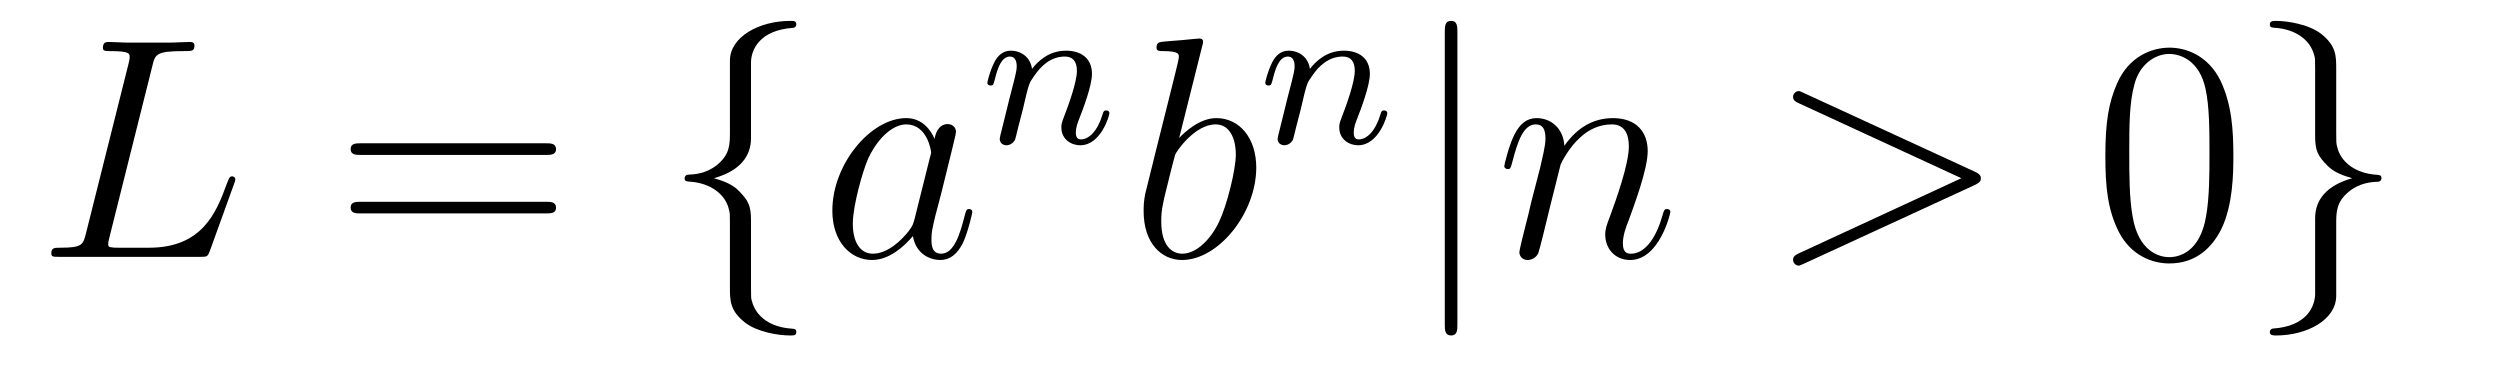
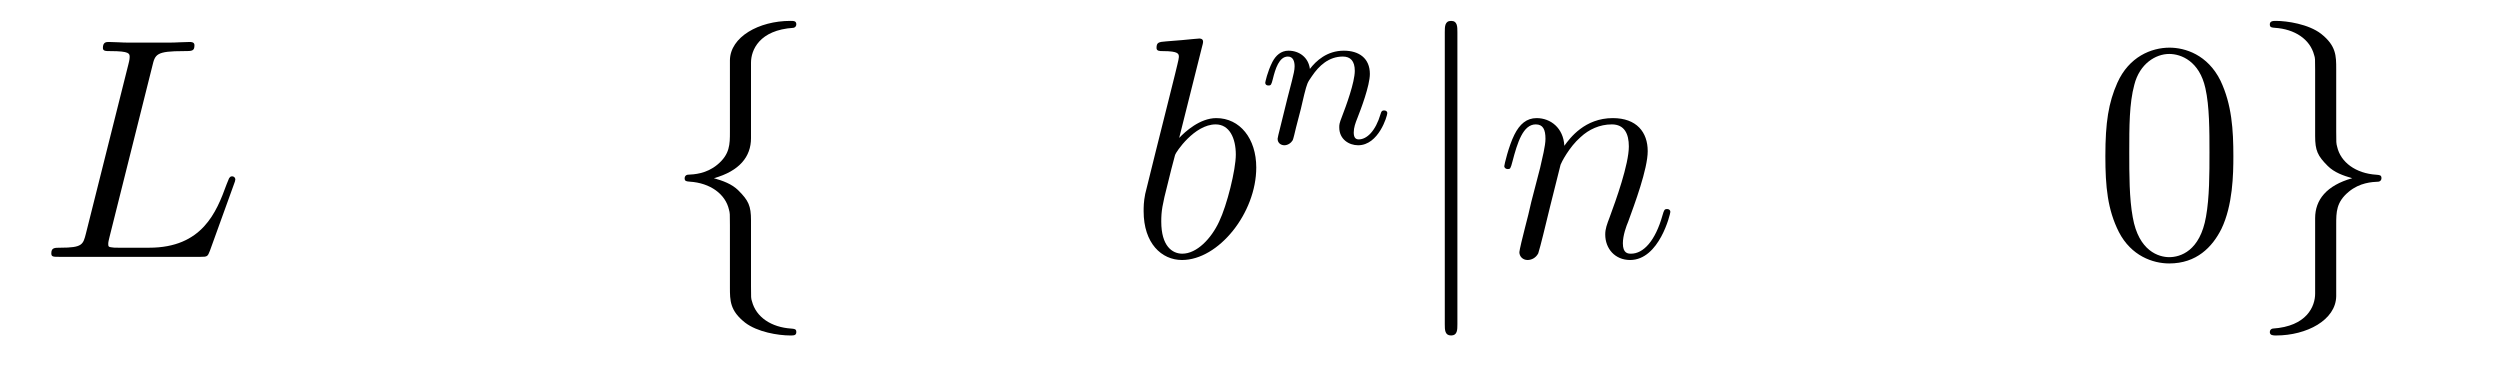
<svg xmlns="http://www.w3.org/2000/svg" version="1.1" width="95pt" height="14pt" viewBox="0 -14 95 14">
  <g id="page1">
    <g transform="matrix(1 0 0 -1 -127 650)">
      <path d="M132.787 661.484C132.895 661.938 132.931 662.058 133.983 662.058C134.305 662.058 134.389 662.058 134.389 662.285C134.389 662.405 134.258 662.405 134.21 662.405C133.971 662.405 133.696 662.381 133.457 662.381H131.855C131.628 662.381 131.365 662.405 131.138 662.405C131.042 662.405 130.91 662.405 130.91 662.178C130.91 662.058 131.018 662.058 131.197 662.058C131.927 662.058 131.927 661.962 131.927 661.831C131.927 661.807 131.927 661.735 131.879 661.556L130.265 655.125C130.157 654.706 130.133 654.587 129.297 654.587C129.069 654.587 128.95 654.587 128.95 654.372C128.95 654.24 129.022 654.24 129.261 654.24H134.616C134.879 654.24 134.891 654.252 134.975 654.467L135.895 657.013C135.919 657.073 135.943 657.145 135.943 657.181C135.943 657.252 135.883 657.3 135.823 657.3C135.812 657.3 135.752 657.3 135.728 657.252C135.704 657.241 135.704 657.217 135.608 656.989C135.226 655.938 134.688 654.587 132.668 654.587H131.52C131.353 654.587 131.329 654.587 131.257 654.599C131.126 654.611 131.113 654.634 131.113 654.73C131.113 654.814 131.138 654.886 131.161 654.993L132.787 661.484Z" />
-       <path d="M147.747 658.113C147.914 658.113 148.13 658.113 148.13 658.328C148.13 658.555 147.926 658.555 147.747 658.555H140.706C140.539 658.555 140.324 658.555 140.324 658.34C140.324 658.113 140.527 658.113 140.706 658.113H147.747ZM147.747 655.89C147.914 655.89 148.13 655.89 148.13 656.105C148.13 656.332 147.926 656.332 147.747 656.332H140.706C140.539 656.332 140.324 656.332 140.324 656.117C140.324 655.89 140.527 655.89 140.706 655.89H147.747Z" />
      <path d="M155.538 661.616C155.538 662.094 155.849 662.859 157.152 662.943C157.212 662.954 157.26 663.002 157.26 663.074C157.26 663.206 157.164 663.206 157.032 663.206C155.837 663.206 154.749 662.596 154.737 661.711V658.986C154.737 658.52 154.737 658.137 154.259 657.742C153.841 657.396 153.386 657.372 153.123 657.36C153.064 657.348 153.016 657.3 153.016 657.228C153.016 657.109 153.088 657.109 153.207 657.097C153.996 657.049 154.57 656.619 154.701 656.033C154.737 655.902 154.737 655.878 154.737 655.447V653.08C154.737 652.578 154.737 652.196 155.311 651.742C155.777 651.383 156.566 651.252 157.032 651.252C157.164 651.252 157.26 651.252 157.26 651.383C157.26 651.502 157.188 651.502 157.068 651.514C156.315 651.562 155.73 651.945 155.574 652.554C155.538 652.662 155.538 652.686 155.538 653.116V655.627C155.538 656.177 155.443 656.38 155.06 656.762C154.809 657.013 154.462 657.133 154.128 657.228C155.108 657.503 155.538 658.053 155.538 658.747V661.616Z" />
-       <path d="M161.749 655.662C161.69 655.459 161.69 655.435 161.522 655.208C161.259 654.873 160.733 654.36 160.172 654.36C159.681 654.36 159.407 654.802 159.407 655.507C159.407 656.165 159.777 657.503 160.004 658.006C160.411 658.842 160.973 659.273 161.439 659.273C162.228 659.273 162.383 658.293 162.383 658.197C162.383 658.185 162.347 658.029 162.335 658.006L161.749 655.662ZM162.514 658.723C162.383 659.033 162.06 659.512 161.439 659.512C160.088 659.512 158.629 657.767 158.629 655.997C158.629 654.814 159.323 654.12 160.136 654.12C160.793 654.12 161.355 654.634 161.69 655.029C161.809 654.324 162.371 654.12 162.73 654.12C163.088 654.12 163.375 654.336 163.59 654.766C163.782 655.173 163.949 655.902 163.949 655.949C163.949 656.009 163.901 656.057 163.829 656.057C163.722 656.057 163.71 655.997 163.662 655.818C163.483 655.113 163.256 654.36 162.766 654.36C162.419 654.36 162.395 654.67 162.395 654.909C162.395 655.184 162.431 655.316 162.538 655.782C162.622 656.081 162.682 656.344 162.777 656.691C163.22 658.484 163.328 658.914 163.328 658.986C163.328 659.153 163.196 659.285 163.017 659.285C162.634 659.285 162.538 658.866 162.514 658.723Z" />
-       <path d="M165.874 659.867C165.897 659.986 165.977 660.289 166.001 660.409C166.113 660.839 166.113 660.847 166.296 661.11C166.559 661.5 166.933 661.851 167.468 661.851C167.754 661.851 167.922 661.684 167.922 661.309C167.922 660.871 167.587 659.962 167.436 659.572C167.332 659.309 167.332 659.261 167.332 659.157C167.332 658.703 167.706 658.48 168.049 658.48C168.83 658.48 169.157 659.596 169.157 659.699C169.157 659.779 169.093 659.803 169.037 659.803C168.942 659.803 168.926 659.747 168.902 659.667C168.71 659.014 168.376 658.703 168.073 658.703C167.945 658.703 167.882 658.783 167.882 658.966C167.882 659.15 167.945 659.325 168.025 659.524C168.145 659.827 168.495 660.743 168.495 661.19C168.495 661.787 168.081 662.074 167.507 662.074C166.862 662.074 166.448 661.684 166.216 661.381C166.161 661.819 165.81 662.074 165.403 662.074C165.117 662.074 164.918 661.891 164.79 661.644C164.599 661.269 164.519 660.871 164.519 660.855C164.519 660.783 164.575 660.751 164.638 660.751C164.742 660.751 164.75 660.783 164.806 660.99C164.902 661.381 165.045 661.851 165.38 661.851C165.587 661.851 165.635 661.652 165.635 661.477C165.635 661.333 165.595 661.182 165.531 660.919C165.515 660.855 165.396 660.385 165.364 660.273L165.069 659.078C165.037 658.958 164.989 658.759 164.989 658.727C164.989 658.544 165.141 658.48 165.244 658.48C165.387 658.48 165.507 658.576 165.563 658.672C165.587 658.719 165.651 658.99 165.69 659.157L165.874 659.867Z" />
      <path d="M172.681 662.237C172.693 662.285 172.717 662.357 172.717 662.417C172.717 662.536 172.598 662.536 172.574 662.536C172.562 662.536 172.132 662.5 171.916 662.476C171.713 662.464 171.534 662.441 171.319 662.428C171.032 662.405 170.948 662.393 170.948 662.178C170.948 662.058 171.068 662.058 171.187 662.058C171.797 662.058 171.797 661.95 171.797 661.831C171.797 661.747 171.701 661.401 171.653 661.185L171.367 660.038C171.247 659.56 170.566 656.846 170.518 656.631C170.458 656.332 170.458 656.129 170.458 655.973C170.458 654.754 171.139 654.12 171.916 654.12C173.303 654.12 174.738 655.902 174.738 657.635C174.738 658.735 174.116 659.512 173.219 659.512C172.598 659.512 172.036 658.998 171.809 658.759L172.681 662.237ZM171.928 654.36C171.546 654.36 171.128 654.647 171.128 655.579C171.128 655.973 171.163 656.2 171.378 657.037C171.414 657.193 171.606 657.958 171.653 658.113C171.677 658.209 172.383 659.273 173.195 659.273C173.721 659.273 173.961 658.747 173.961 658.125C173.961 657.551 173.626 656.2 173.327 655.579C173.028 654.933 172.478 654.36 171.928 654.36Z" />
      <path d="M176.434 659.867C176.457 659.986 176.537 660.289 176.561 660.409C176.673 660.839 176.673 660.847 176.856 661.11C177.119 661.5 177.493 661.851 178.028 661.851C178.314 661.851 178.482 661.684 178.482 661.309C178.482 660.871 178.147 659.962 177.996 659.572C177.892 659.309 177.892 659.261 177.892 659.157C177.892 658.703 178.266 658.48 178.609 658.48C179.39 658.48 179.717 659.596 179.717 659.699C179.717 659.779 179.653 659.803 179.597 659.803C179.502 659.803 179.486 659.747 179.462 659.667C179.27 659.014 178.936 658.703 178.633 658.703C178.505 658.703 178.442 658.783 178.442 658.966C178.442 659.15 178.505 659.325 178.585 659.524C178.705 659.827 179.055 660.743 179.055 661.19C179.055 661.787 178.641 662.074 178.067 662.074C177.422 662.074 177.008 661.684 176.776 661.381C176.721 661.819 176.37 662.074 175.963 662.074C175.677 662.074 175.478 661.891 175.35 661.644C175.159 661.269 175.079 660.871 175.079 660.855C175.079 660.783 175.135 660.751 175.198 660.751C175.302 660.751 175.31 660.783 175.366 660.99C175.462 661.381 175.605 661.851 175.94 661.851C176.147 661.851 176.195 661.652 176.195 661.477C176.195 661.333 176.155 661.182 176.091 660.919C176.075 660.855 175.956 660.385 175.924 660.273L175.629 659.078C175.597 658.958 175.549 658.759 175.549 658.727C175.549 658.544 175.701 658.48 175.804 658.48C175.947 658.48 176.067 658.576 176.123 658.672C176.147 658.719 176.211 658.99 176.25 659.157L176.434 659.867Z" />
      <path d="M182.381 662.775C182.381 662.99 182.381 663.206 182.142 663.206C181.902 663.206 181.902 662.99 181.902 662.775V651.682C181.902 651.467 181.902 651.252 182.142 651.252C182.381 651.252 182.381 651.467 182.381 651.682V662.775Z" />
      <path d="M186.302 657.742C186.326 657.814 186.625 658.412 187.067 658.794C187.378 659.081 187.784 659.273 188.25 659.273C188.728 659.273 188.896 658.914 188.896 658.436C188.896 657.754 188.406 656.392 188.167 655.746C188.059 655.459 187.999 655.304 187.999 655.089C187.999 654.551 188.37 654.12 188.944 654.12C190.056 654.12 190.474 655.878 190.474 655.949C190.474 656.009 190.426 656.057 190.354 656.057C190.247 656.057 190.235 656.021 190.175 655.818C189.9 654.838 189.446 654.36 188.98 654.36C188.86 654.36 188.669 654.372 188.669 654.754C188.669 655.053 188.8 655.412 188.872 655.579C189.111 656.236 189.613 657.575 189.613 658.257C189.613 658.974 189.195 659.512 188.286 659.512C187.223 659.512 186.661 658.759 186.445 658.46C186.409 659.141 185.919 659.512 185.393 659.512C185.011 659.512 184.748 659.285 184.545 658.878C184.329 658.448 184.162 657.731 184.162 657.683C184.162 657.635 184.21 657.575 184.294 657.575C184.389 657.575 184.401 657.587 184.473 657.862C184.664 658.591 184.879 659.273 185.358 659.273C185.633 659.273 185.728 659.081 185.728 658.723C185.728 658.46 185.608 657.993 185.525 657.623L185.19 656.332C185.142 656.105 185.011 655.567 184.951 655.352C184.868 655.041 184.736 654.479 184.736 654.419C184.736 654.252 184.868 654.12 185.047 654.12C185.19 654.12 185.358 654.192 185.453 654.372C185.477 654.431 185.585 654.85 185.644 655.089L185.907 656.165L186.302 657.742Z" />
-       <path d="M202.034 656.966C202.261 657.073 202.273 657.145 202.273 657.228C202.273 657.3 202.249 657.384 202.034 657.48L195.568 660.456C195.412 660.528 195.388 660.54 195.364 660.54C195.221 660.54 195.137 660.42 195.137 660.325C195.137 660.181 195.233 660.133 195.388 660.062L201.532 657.228L195.376 654.383C195.137 654.276 195.137 654.192 195.137 654.12C195.137 654.025 195.221 653.905 195.364 653.905C195.388 653.905 195.4 653.917 195.568 653.989L202.034 656.966Z" />
      <path d="M211.868 658.065C211.868 659.058 211.81 660.026 211.379 660.934C210.889 661.927 210.028 662.189 209.442 662.189C208.748 662.189 207.9 661.843 207.458 660.851C207.124 660.097 207.004 659.356 207.004 658.065C207.004 656.906 207.088 656.033 207.517 655.184C207.984 654.276 208.808 653.989 209.43 653.989C210.47 653.989 211.068 654.611 211.415 655.304C211.846 656.2 211.868 657.372 211.868 658.065ZM209.43 654.228C209.048 654.228 208.271 654.443 208.044 655.746C207.912 656.463 207.912 657.372 207.912 658.209C207.912 659.189 207.912 660.073 208.104 660.779C208.307 661.58 208.916 661.95 209.43 661.95C209.885 661.95 210.578 661.675 210.805 660.648C210.96 659.966 210.96 659.022 210.96 658.209C210.96 657.408 210.96 656.499 210.829 655.77C210.602 654.455 209.849 654.228 209.43 654.228Z" />
      <path d="M214.975 652.841C214.975 652.363 214.663 651.598 213.361 651.514C213.301 651.502 213.253 651.455 213.253 651.383C213.253 651.252 213.385 651.252 213.492 651.252C214.652 651.252 215.764 651.837 215.776 652.746V655.471C215.776 655.938 215.776 656.32 216.253 656.714C216.672 657.061 217.127 657.085 217.39 657.097C217.45 657.109 217.496 657.157 217.496 657.228C217.496 657.348 217.426 657.348 217.306 657.36C216.516 657.408 215.942 657.838 215.812 658.424C215.776 658.555 215.776 658.579 215.776 659.01V661.377C215.776 661.879 215.776 662.261 215.202 662.715C214.723 663.086 213.899 663.206 213.492 663.206C213.385 663.206 213.253 663.206 213.253 663.074C213.253 662.954 213.325 662.954 213.444 662.943C214.198 662.895 214.783 662.512 214.939 661.902C214.975 661.795 214.975 661.771 214.975 661.341V658.83C214.975 658.281 215.07 658.077 215.453 657.695C215.704 657.444 216.05 657.324 216.385 657.228C215.405 656.953 214.975 656.404 214.975 655.71V652.841Z" />
    </g>
  </g>
</svg>